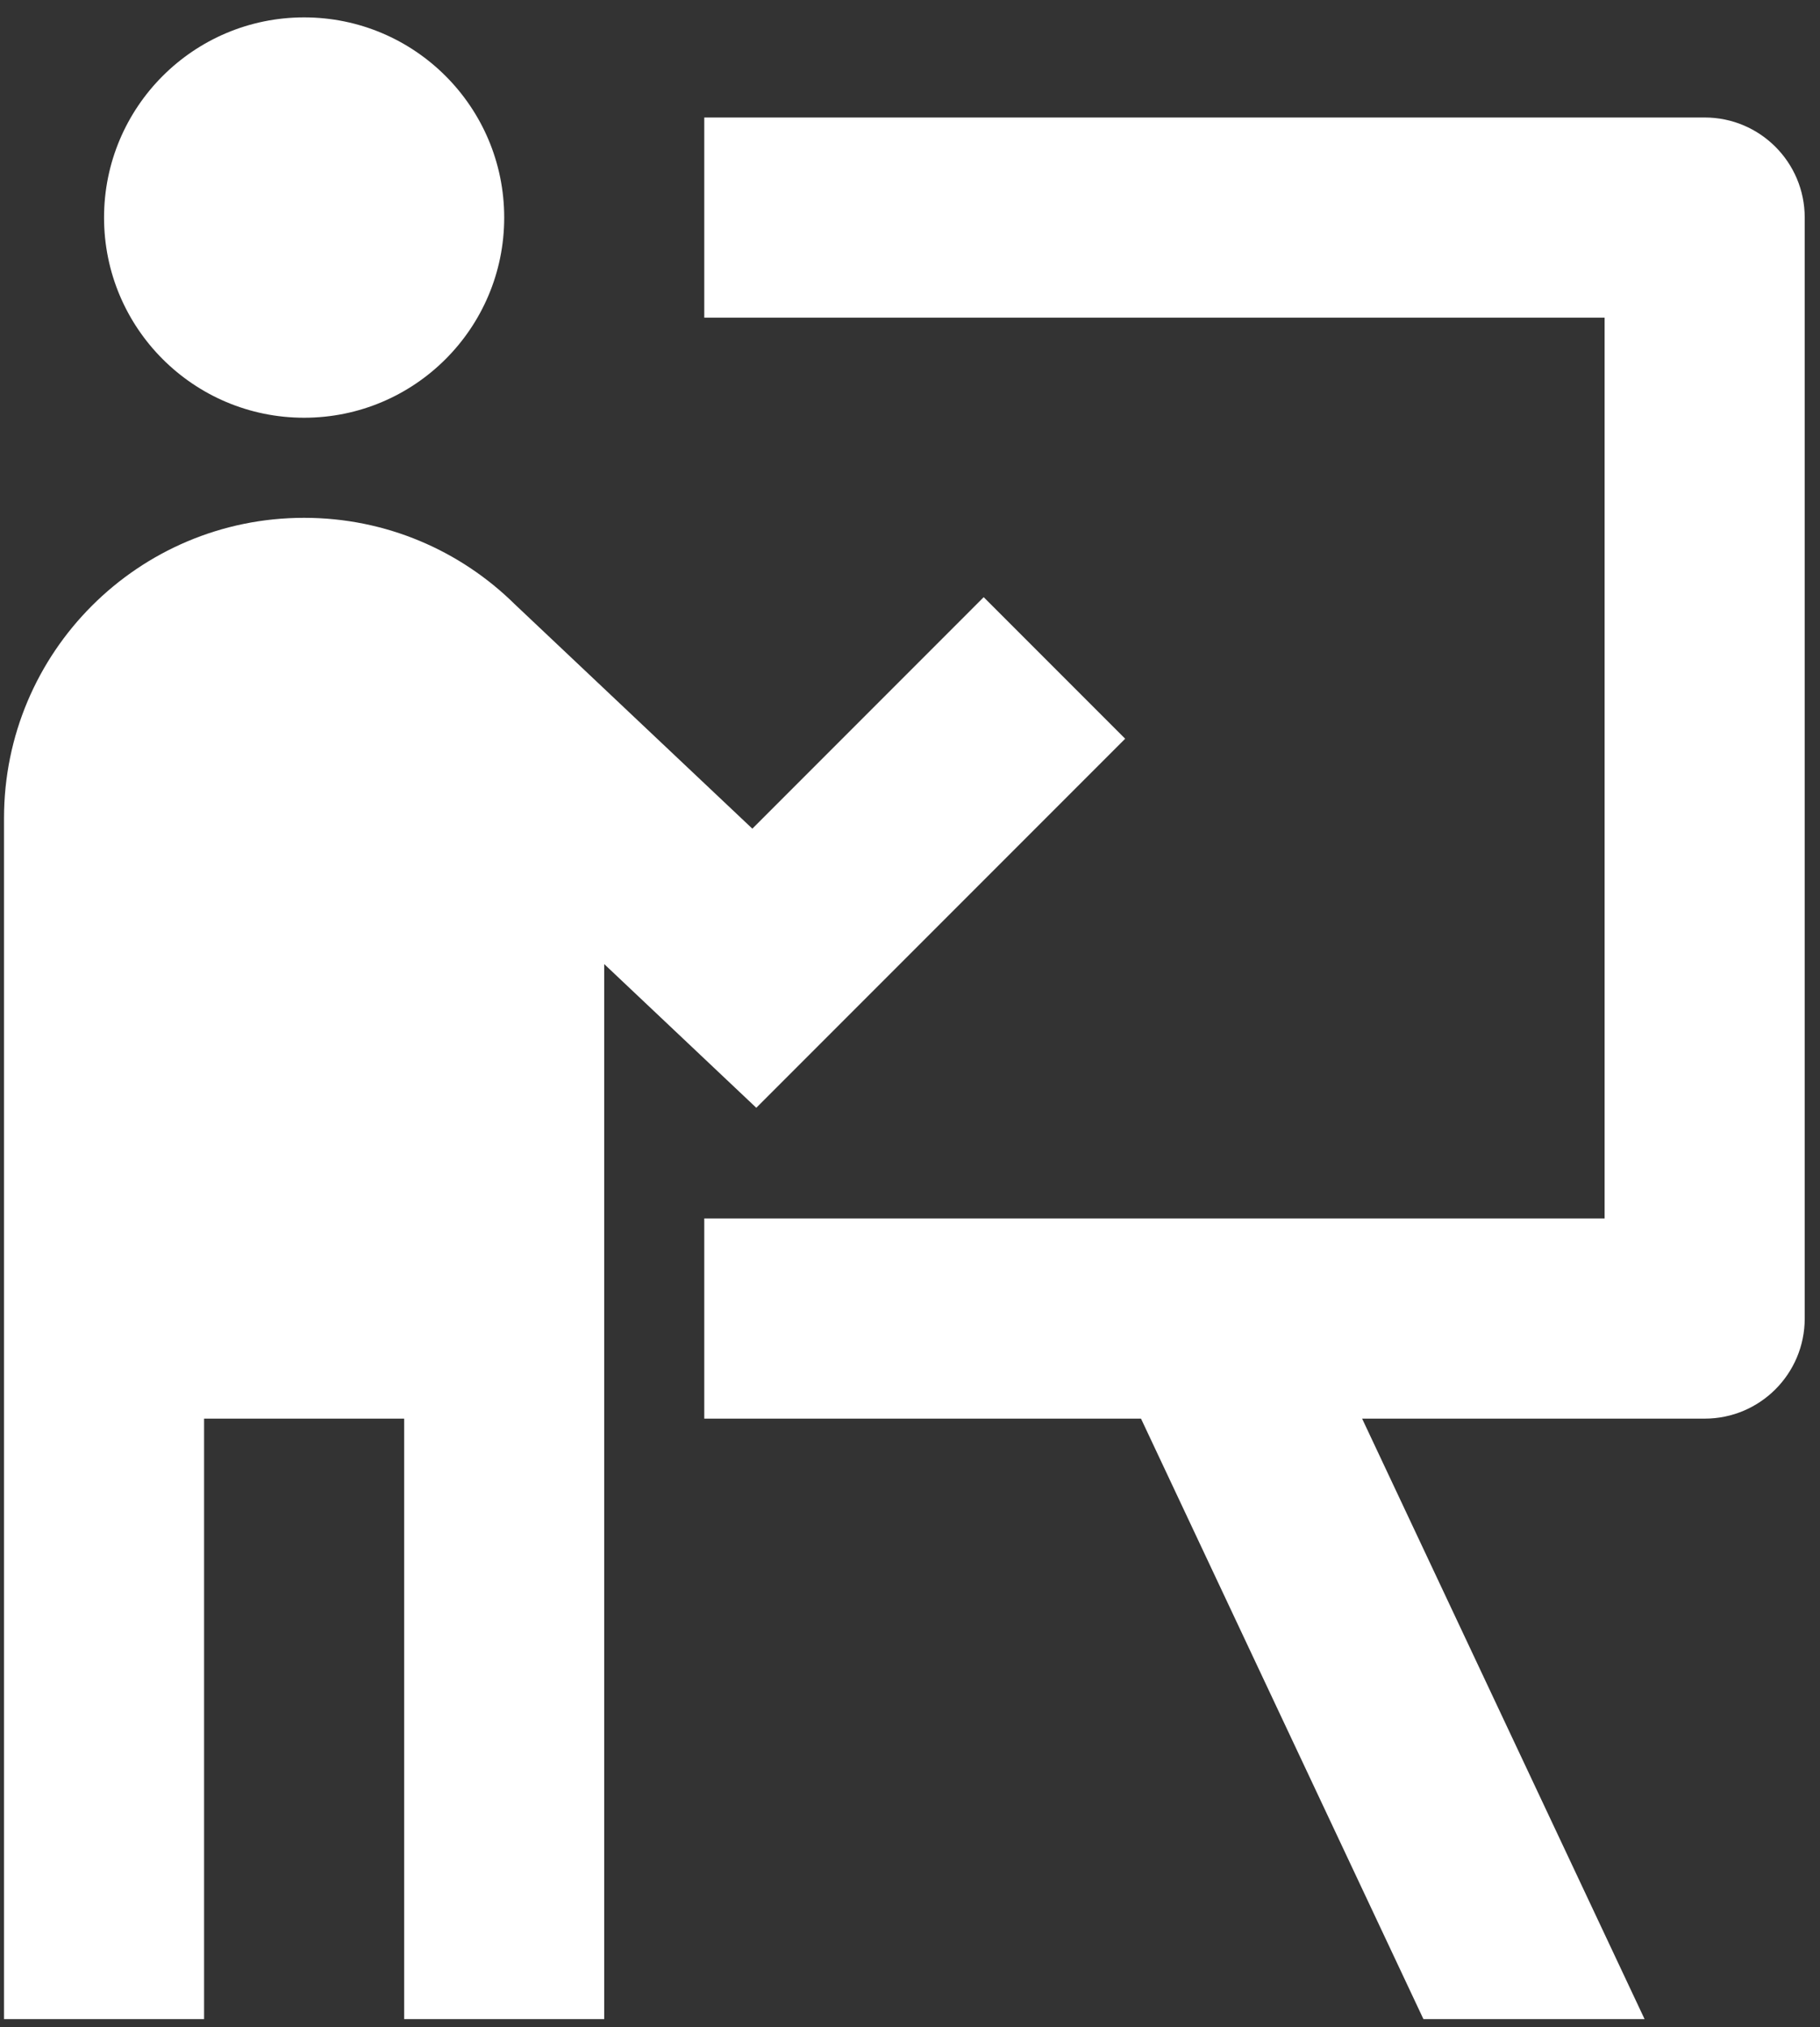
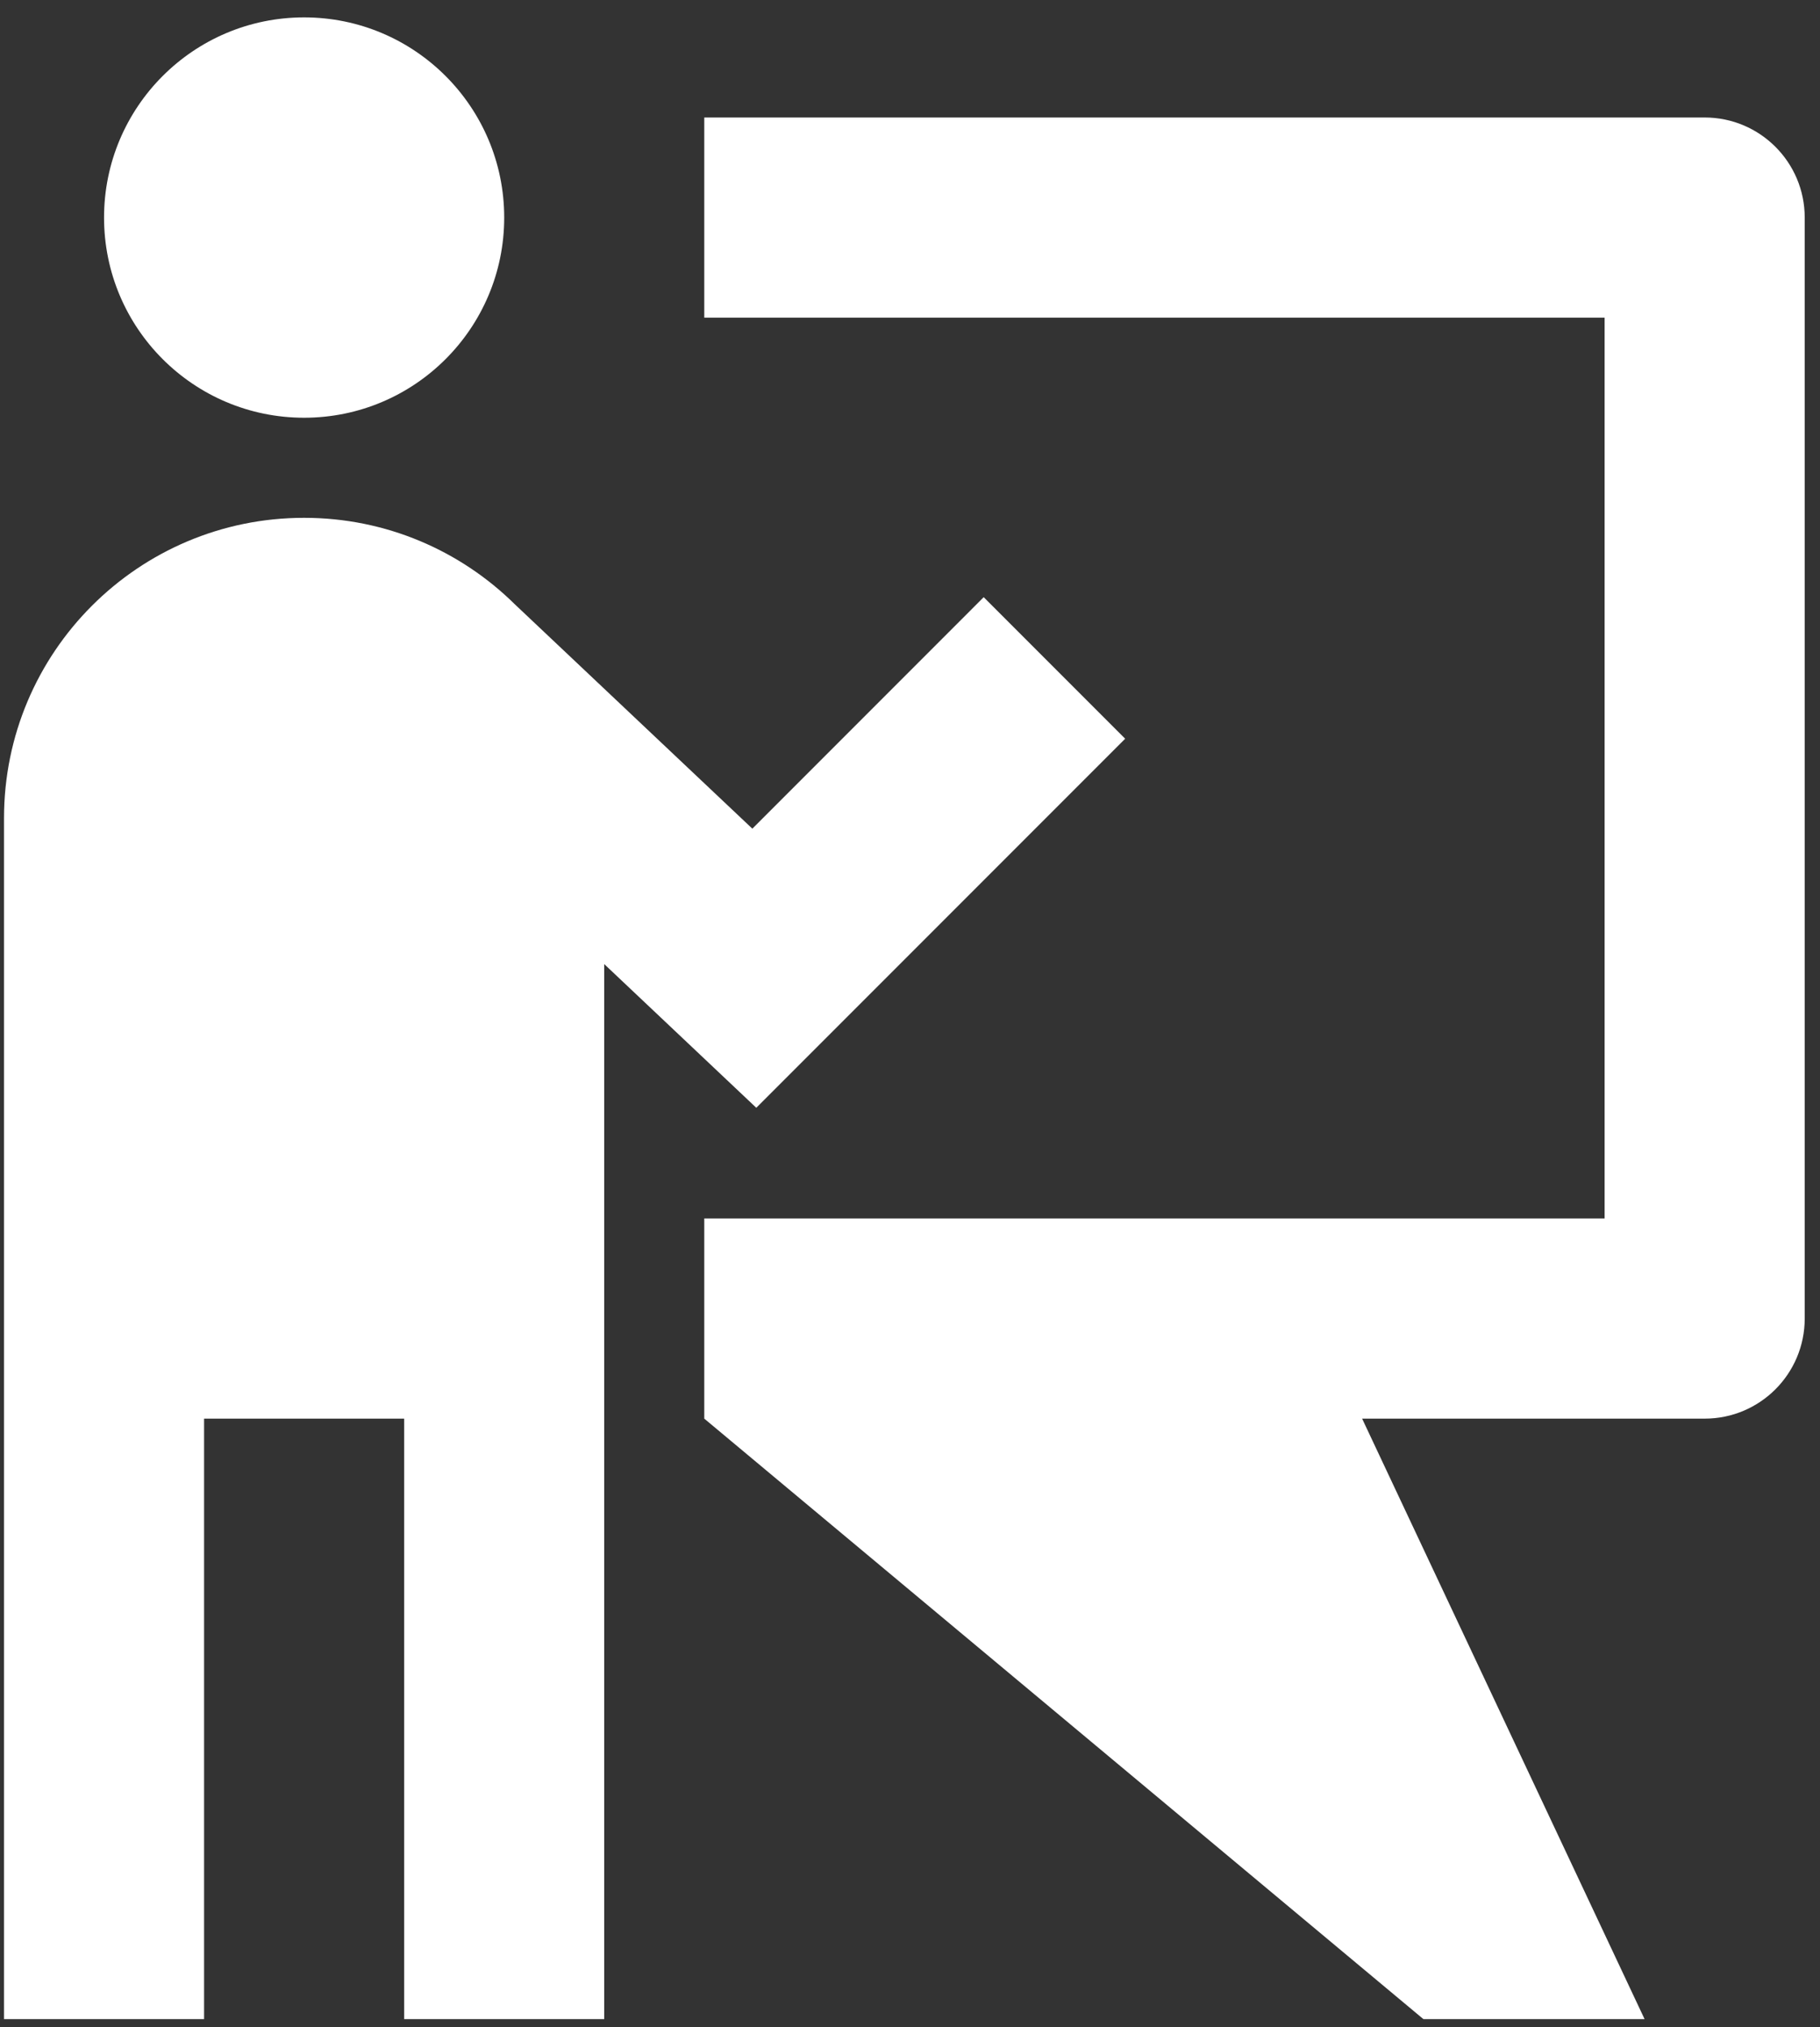
<svg xmlns="http://www.w3.org/2000/svg" width="53" height="59" viewBox="0 0 53 59" fill="none">
  <rect x="0" y="0" width="53" height="59" fill="#333333" stroke="none" />
-   <path d="M14.683 6.333C14.683 9.551 12.074 12.159 8.856 12.159C5.639 12.159 3.03 9.551 3.03 6.333C3.03 3.115 5.639 0.506 8.856 0.506C12.074 0.506 14.683 3.115 14.683 6.333ZM5.943 41.292V58.771H0.117V23.812C0.117 18.985 4.03 15.072 8.856 15.072C11.247 15.072 13.413 16.032 14.991 17.588L21.909 24.12L28.646 17.382L32.766 21.502L22.024 32.244L17.596 28.062V58.771H11.77V41.292H5.943ZM20.509 9.246H46.728V35.465H20.509V41.292H33.227L41.452 58.771H47.892L39.666 41.292H49.642C51.251 41.292 52.555 39.987 52.555 38.378V6.333C52.555 4.724 51.251 3.42 49.642 3.42H20.509V9.246Z" fill="white" />
+   <path d="M14.683 6.333C14.683 9.551 12.074 12.159 8.856 12.159C5.639 12.159 3.03 9.551 3.03 6.333C3.03 3.115 5.639 0.506 8.856 0.506C12.074 0.506 14.683 3.115 14.683 6.333ZM5.943 41.292V58.771H0.117V23.812C0.117 18.985 4.03 15.072 8.856 15.072C11.247 15.072 13.413 16.032 14.991 17.588L21.909 24.12L28.646 17.382L32.766 21.502L22.024 32.244L17.596 28.062V58.771H11.77V41.292H5.943ZM20.509 9.246H46.728V35.465H20.509V41.292L41.452 58.771H47.892L39.666 41.292H49.642C51.251 41.292 52.555 39.987 52.555 38.378V6.333C52.555 4.724 51.251 3.42 49.642 3.42H20.509V9.246Z" fill="white" />
</svg>